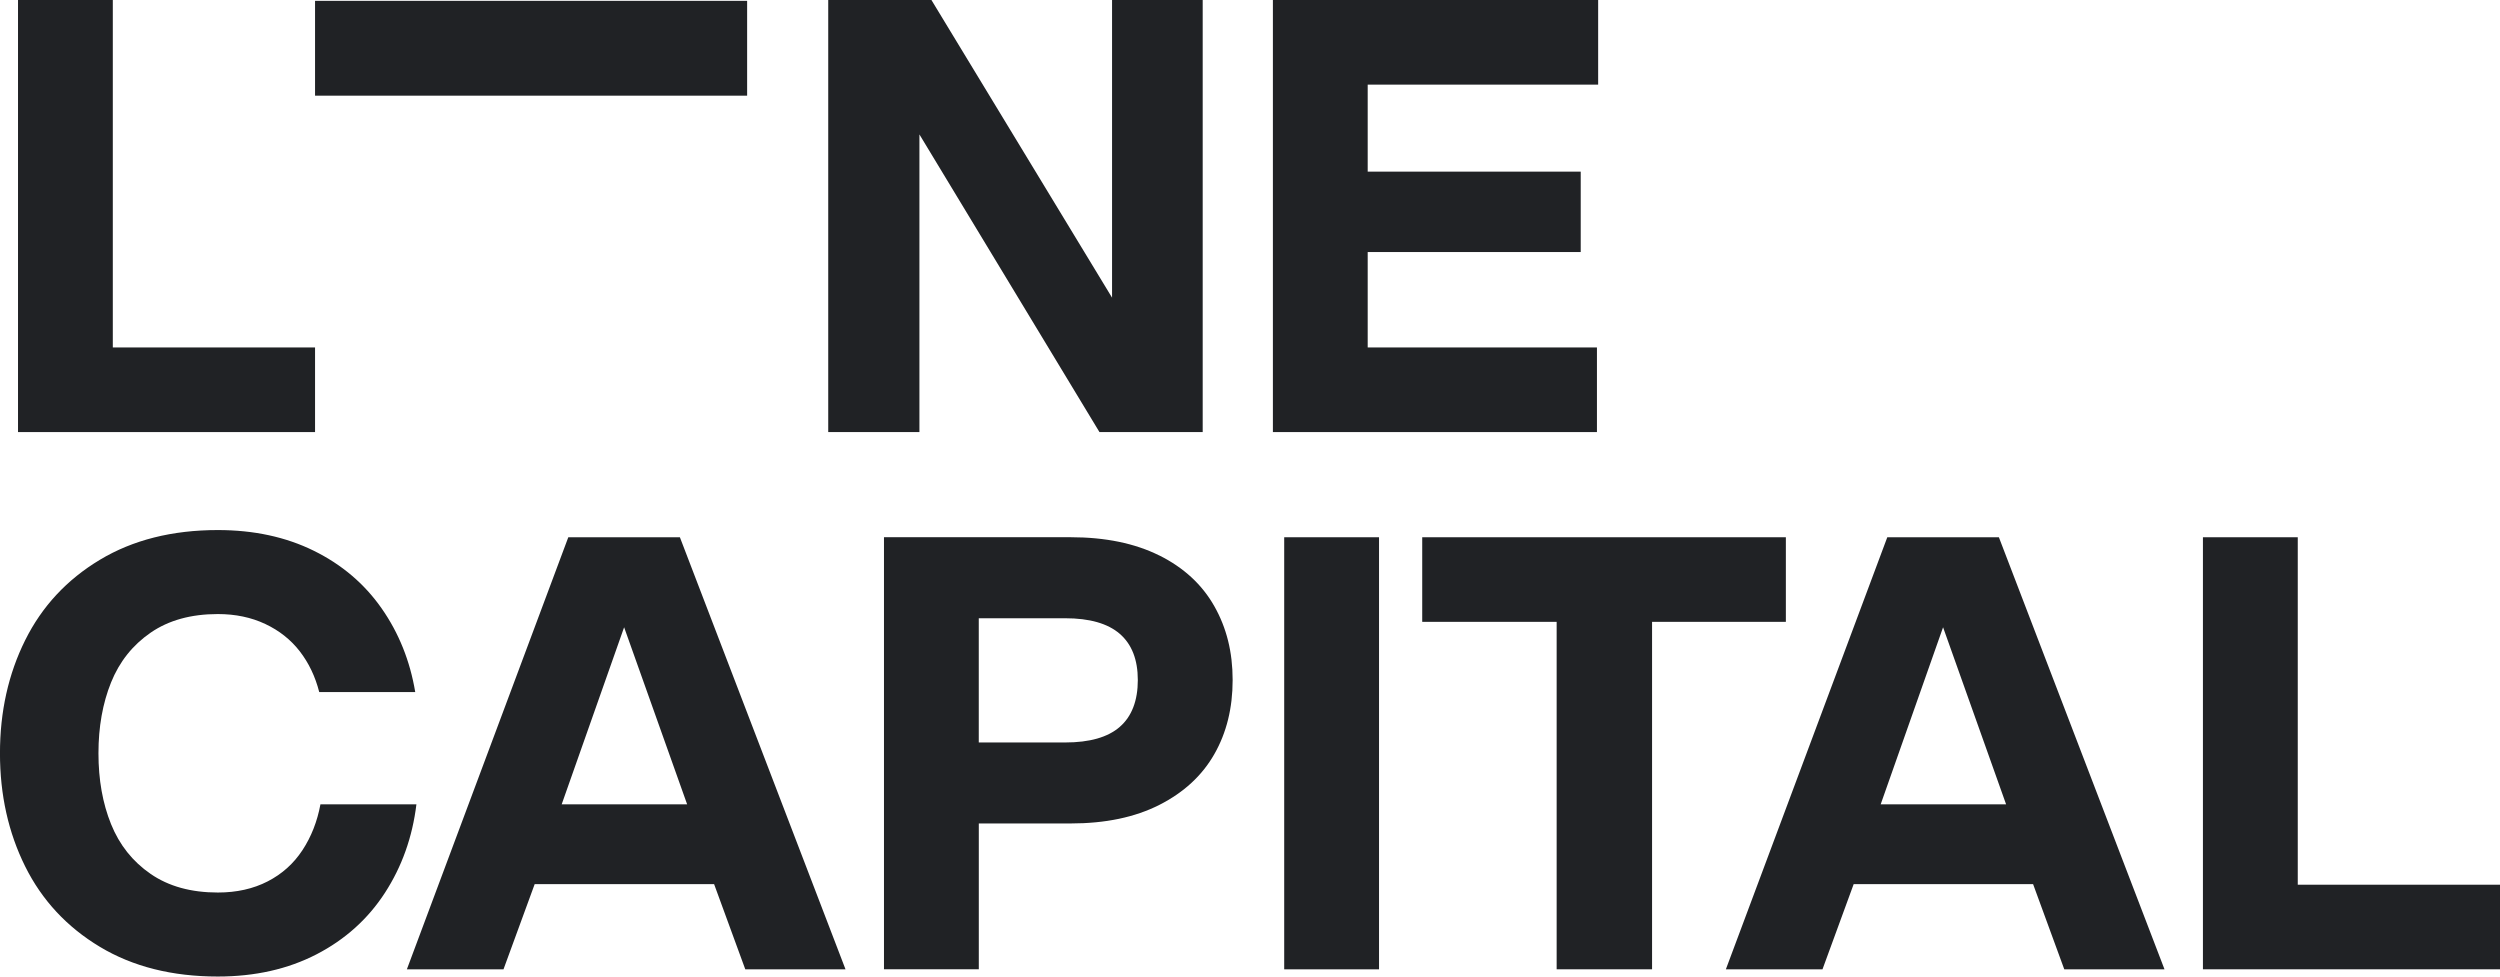
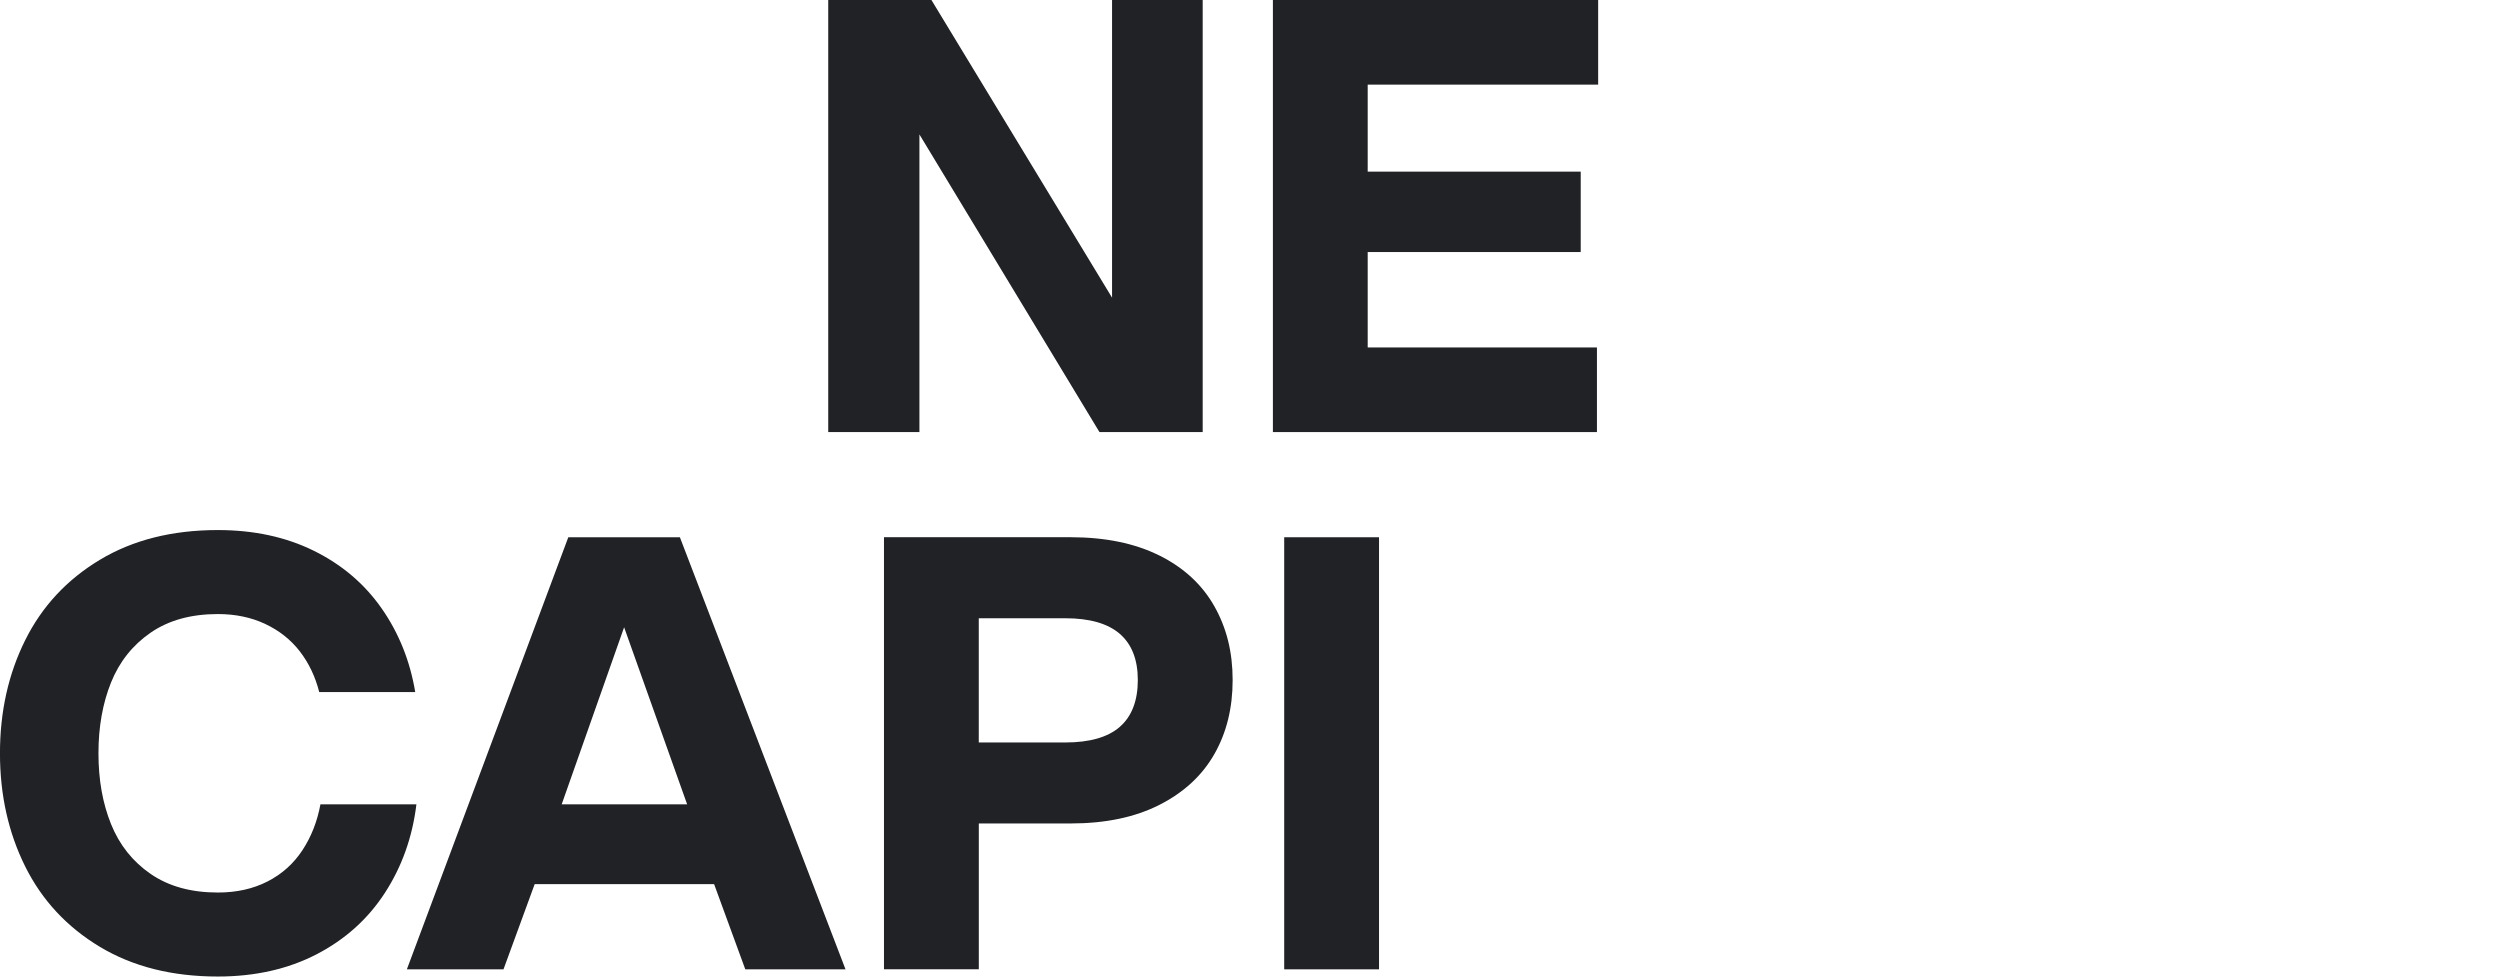
<svg xmlns="http://www.w3.org/2000/svg" id="Layer_2" data-name="Layer 2" viewBox="0 0 681.24 266.1">
  <defs>
    <style>      .cls-1 {        fill: #202225;        stroke-width: 0px;      }    </style>
  </defs>
  <g id="Layer_1-2" data-name="Layer 1">
    <g>
-       <polygon class="cls-1" points="85.85 94.68 30.74 94.68 30.74 0 4.91 0 4.91 117.74 85.85 117.74 85.85 94.68" />
      <polygon class="cls-1" points="250.54 36.63 299.6 117.74 327.73 117.74 327.73 0 303.03 0 303.03 81.11 253.81 0 225.69 0 225.69 117.74 250.54 117.74 250.54 36.63" />
      <polygon class="cls-1" points="435.16 94.68 372.69 94.68 372.69 68.68 430.74 68.68 430.74 46.77 372.69 46.77 372.69 23.06 435.49 23.06 435.49 0 346.86 0 346.86 117.74 435.16 117.74 435.16 94.68" />
      <path class="cls-1" d="m87.32,219.17c-.87,4.69-2.51,8.86-4.91,12.51-2.4,3.65-5.56,6.49-9.48,8.5-3.93,2.02-8.45,3.03-13.57,3.03-7.3,0-13.41-1.69-18.31-5.07-4.91-3.38-8.5-7.9-10.79-13.57-2.29-5.67-3.43-12.1-3.43-19.3s1.15-13.63,3.43-19.3c2.29-5.67,5.89-10.19,10.79-13.57,4.91-3.38,11.01-5.07,18.31-5.07,4.8,0,9.1.9,12.92,2.7,3.82,1.8,6.95,4.28,9.4,7.44,2.45,3.16,4.22,6.87,5.31,11.12h26.16c-1.42-8.5-4.47-16.11-9.16-22.81-4.69-6.71-10.85-11.94-18.48-15.7-7.63-3.76-16.35-5.64-26.16-5.64-12.43,0-23.14,2.7-32.13,8.1-8.99,5.4-15.78,12.7-20.36,21.91-4.58,9.21-6.87,19.49-6.87,30.82s2.29,21.61,6.87,30.83c4.58,9.21,11.37,16.51,20.36,21.91,8.99,5.4,19.7,8.09,32.13,8.09,10.14,0,19.1-2.02,26.9-6.05,7.79-4.03,14.01-9.62,18.64-16.76,4.63-7.14,7.49-15.18,8.58-24.12h-26.16Z" />
      <path class="cls-1" d="m154.86,146.4l-43.99,117.74h26.33l8.5-23.22h48.89l8.5,23.22h27.31l-45.13-117.74h-30.41Zm-1.8,72.77l17.01-48.24,17.17,48.24h-34.18Z" />
      <path class="cls-1" d="m315.93,151.38c-6.65-3.32-14.72-4.99-24.2-4.99h-50.85v117.74h25.84v-39.74h25.02c9.48,0,17.55-1.69,24.2-5.07,6.65-3.38,11.64-7.99,14.96-13.82,3.33-5.83,4.99-12.56,4.99-20.2s-1.66-14.23-4.99-20.11c-3.33-5.89-8.31-10.49-14.96-13.82Zm-10.79,46.69c-3.27,2.84-8.23,4.25-14.88,4.25h-23.55v-33.85h23.55c6.65,0,11.61,1.42,14.88,4.25,3.27,2.84,4.91,7.03,4.91,12.59s-1.63,9.92-4.91,12.75Z" />
      <rect class="cls-1" x="349.94" y="146.4" width="25.84" height="117.74" />
-       <polygon class="cls-1" points="486.64 146.4 387.55 146.4 387.55 169.45 424.18 169.45 424.18 264.13 450.18 264.13 450.18 169.45 486.64 169.45 486.64 146.4" />
-       <path class="cls-1" d="m514.28,146.4l-43.99,117.74h26.33l8.5-23.22h48.89l8.5,23.22h27.31l-45.13-117.74h-30.41Zm-1.8,72.77l17-48.24,17.17,48.24h-34.18Z" />
-       <polygon class="cls-1" points="626.13 241.08 626.13 146.4 600.29 146.4 600.29 264.13 681.24 264.13 681.24 241.08 626.13 241.08" />
-       <rect class="cls-1" x="85.85" y=".23" width="117.74" height="25.84" />
    </g>
  </g>
</svg>